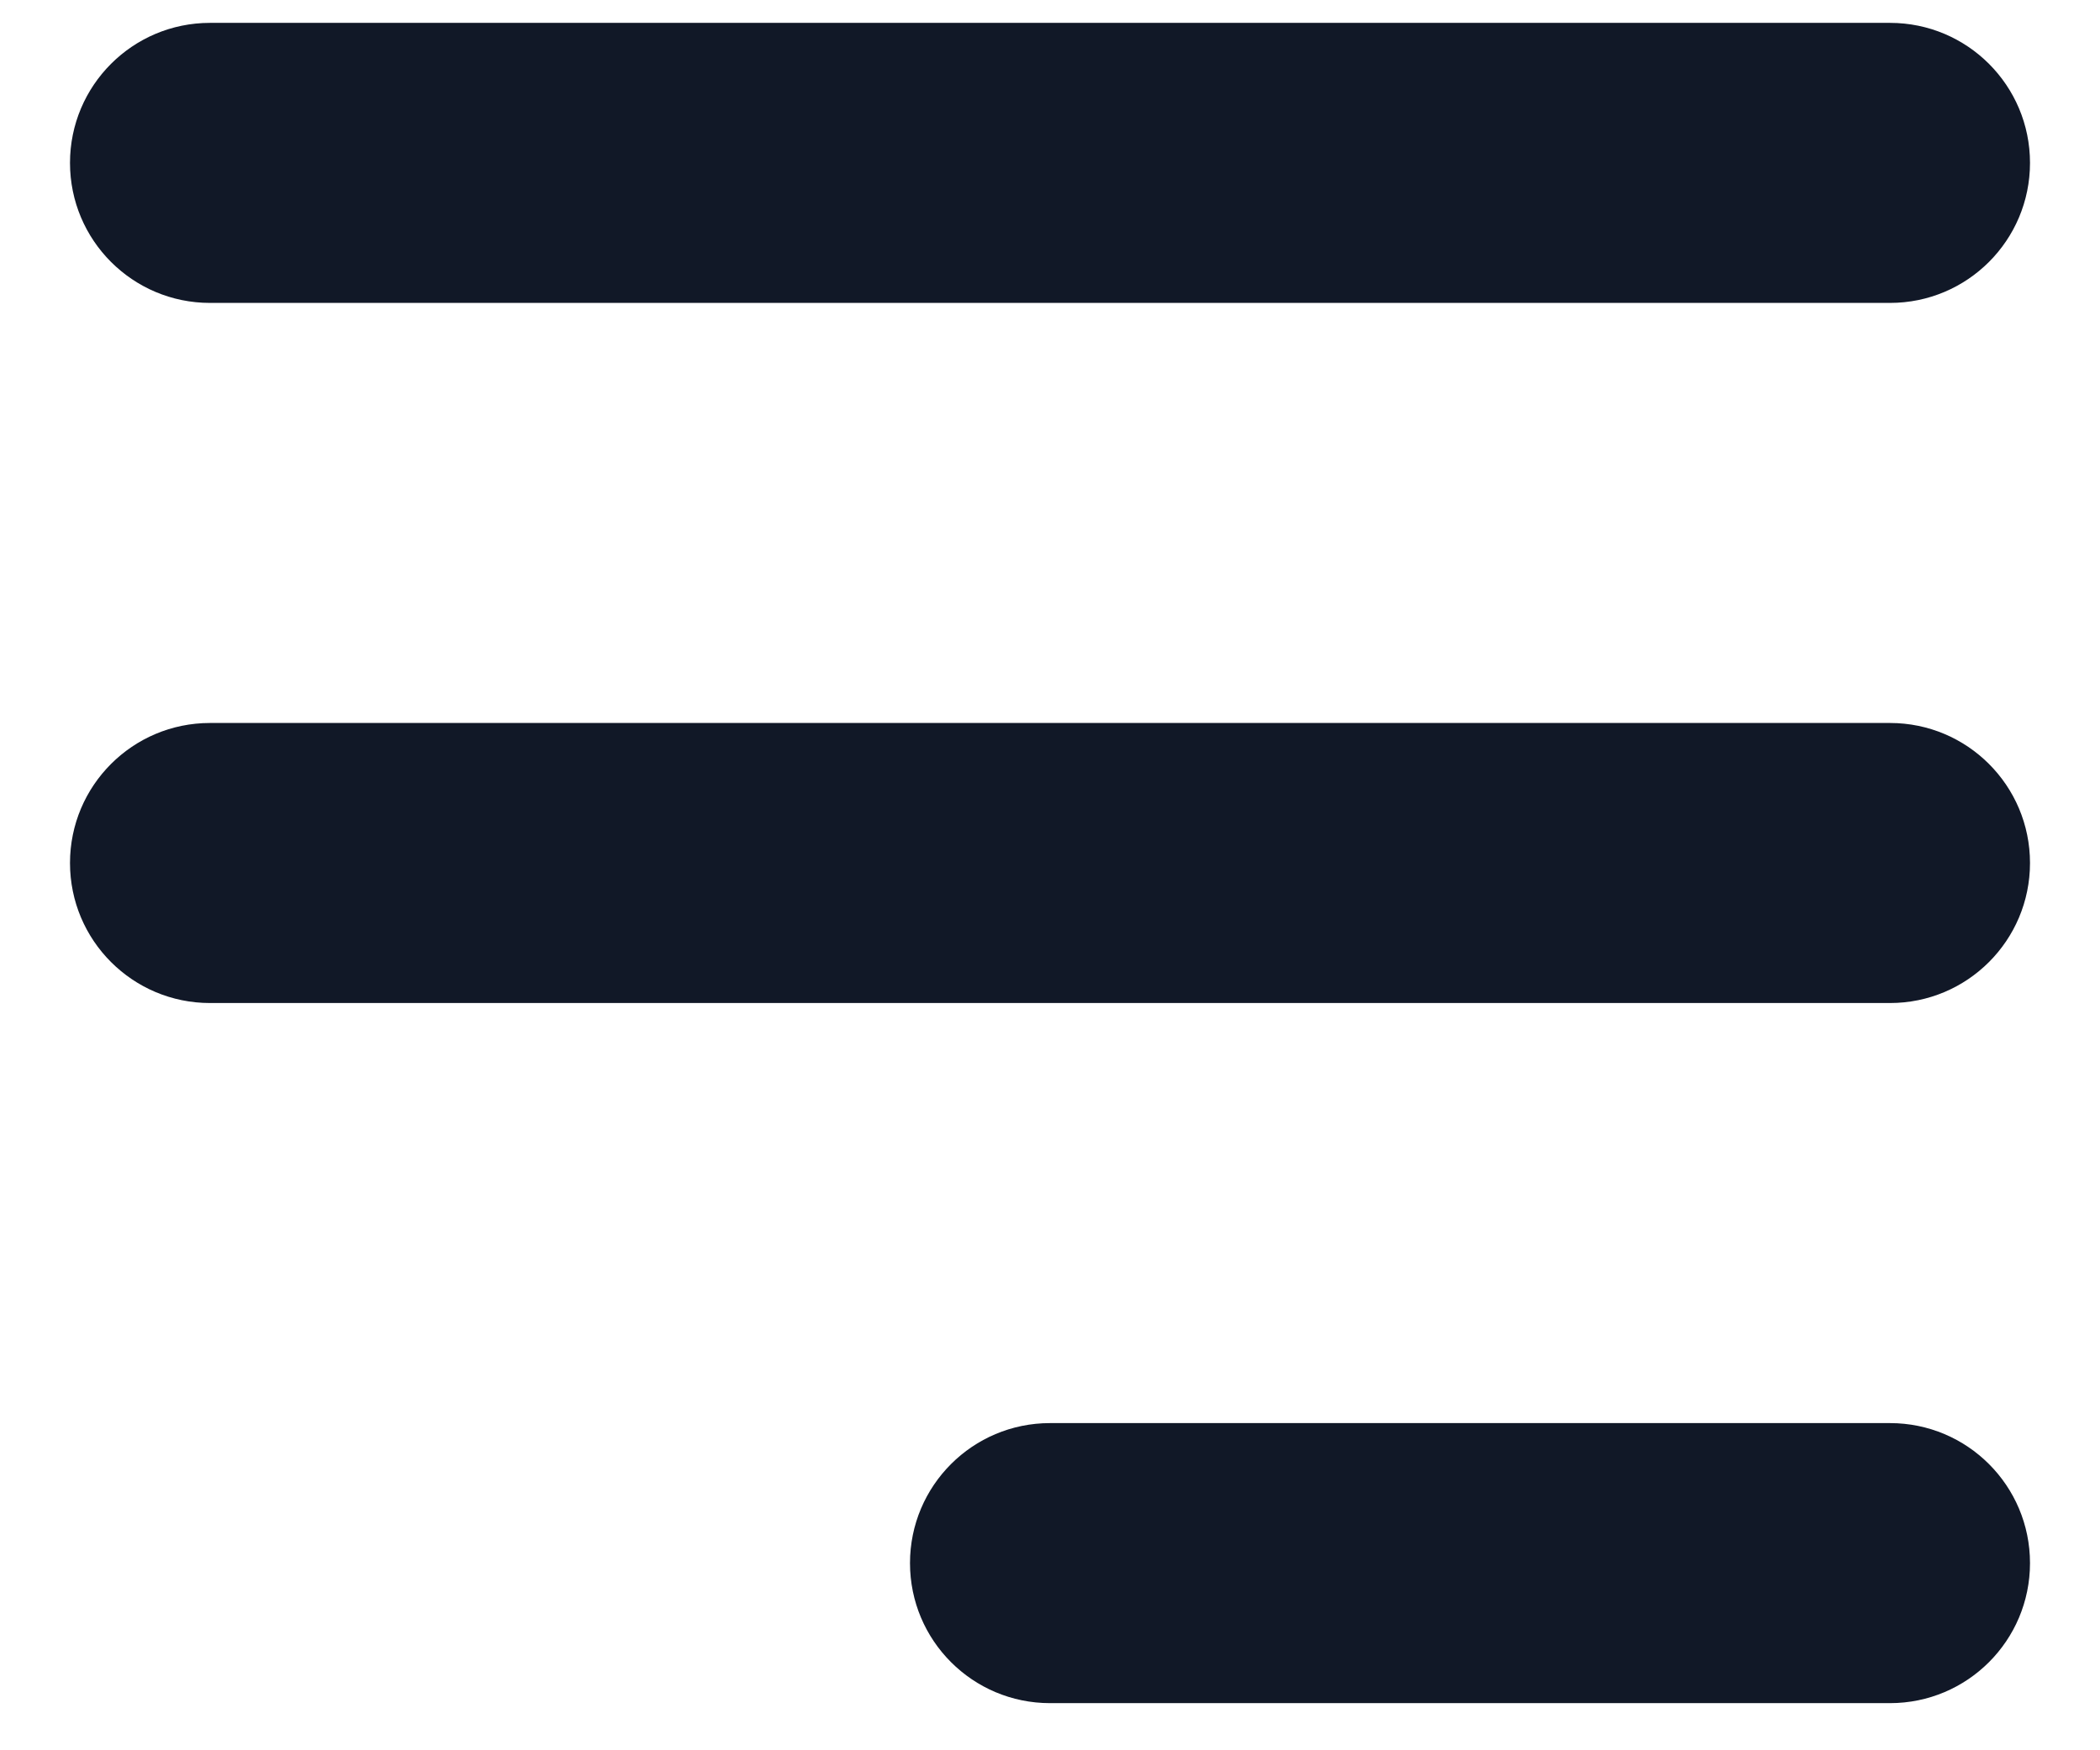
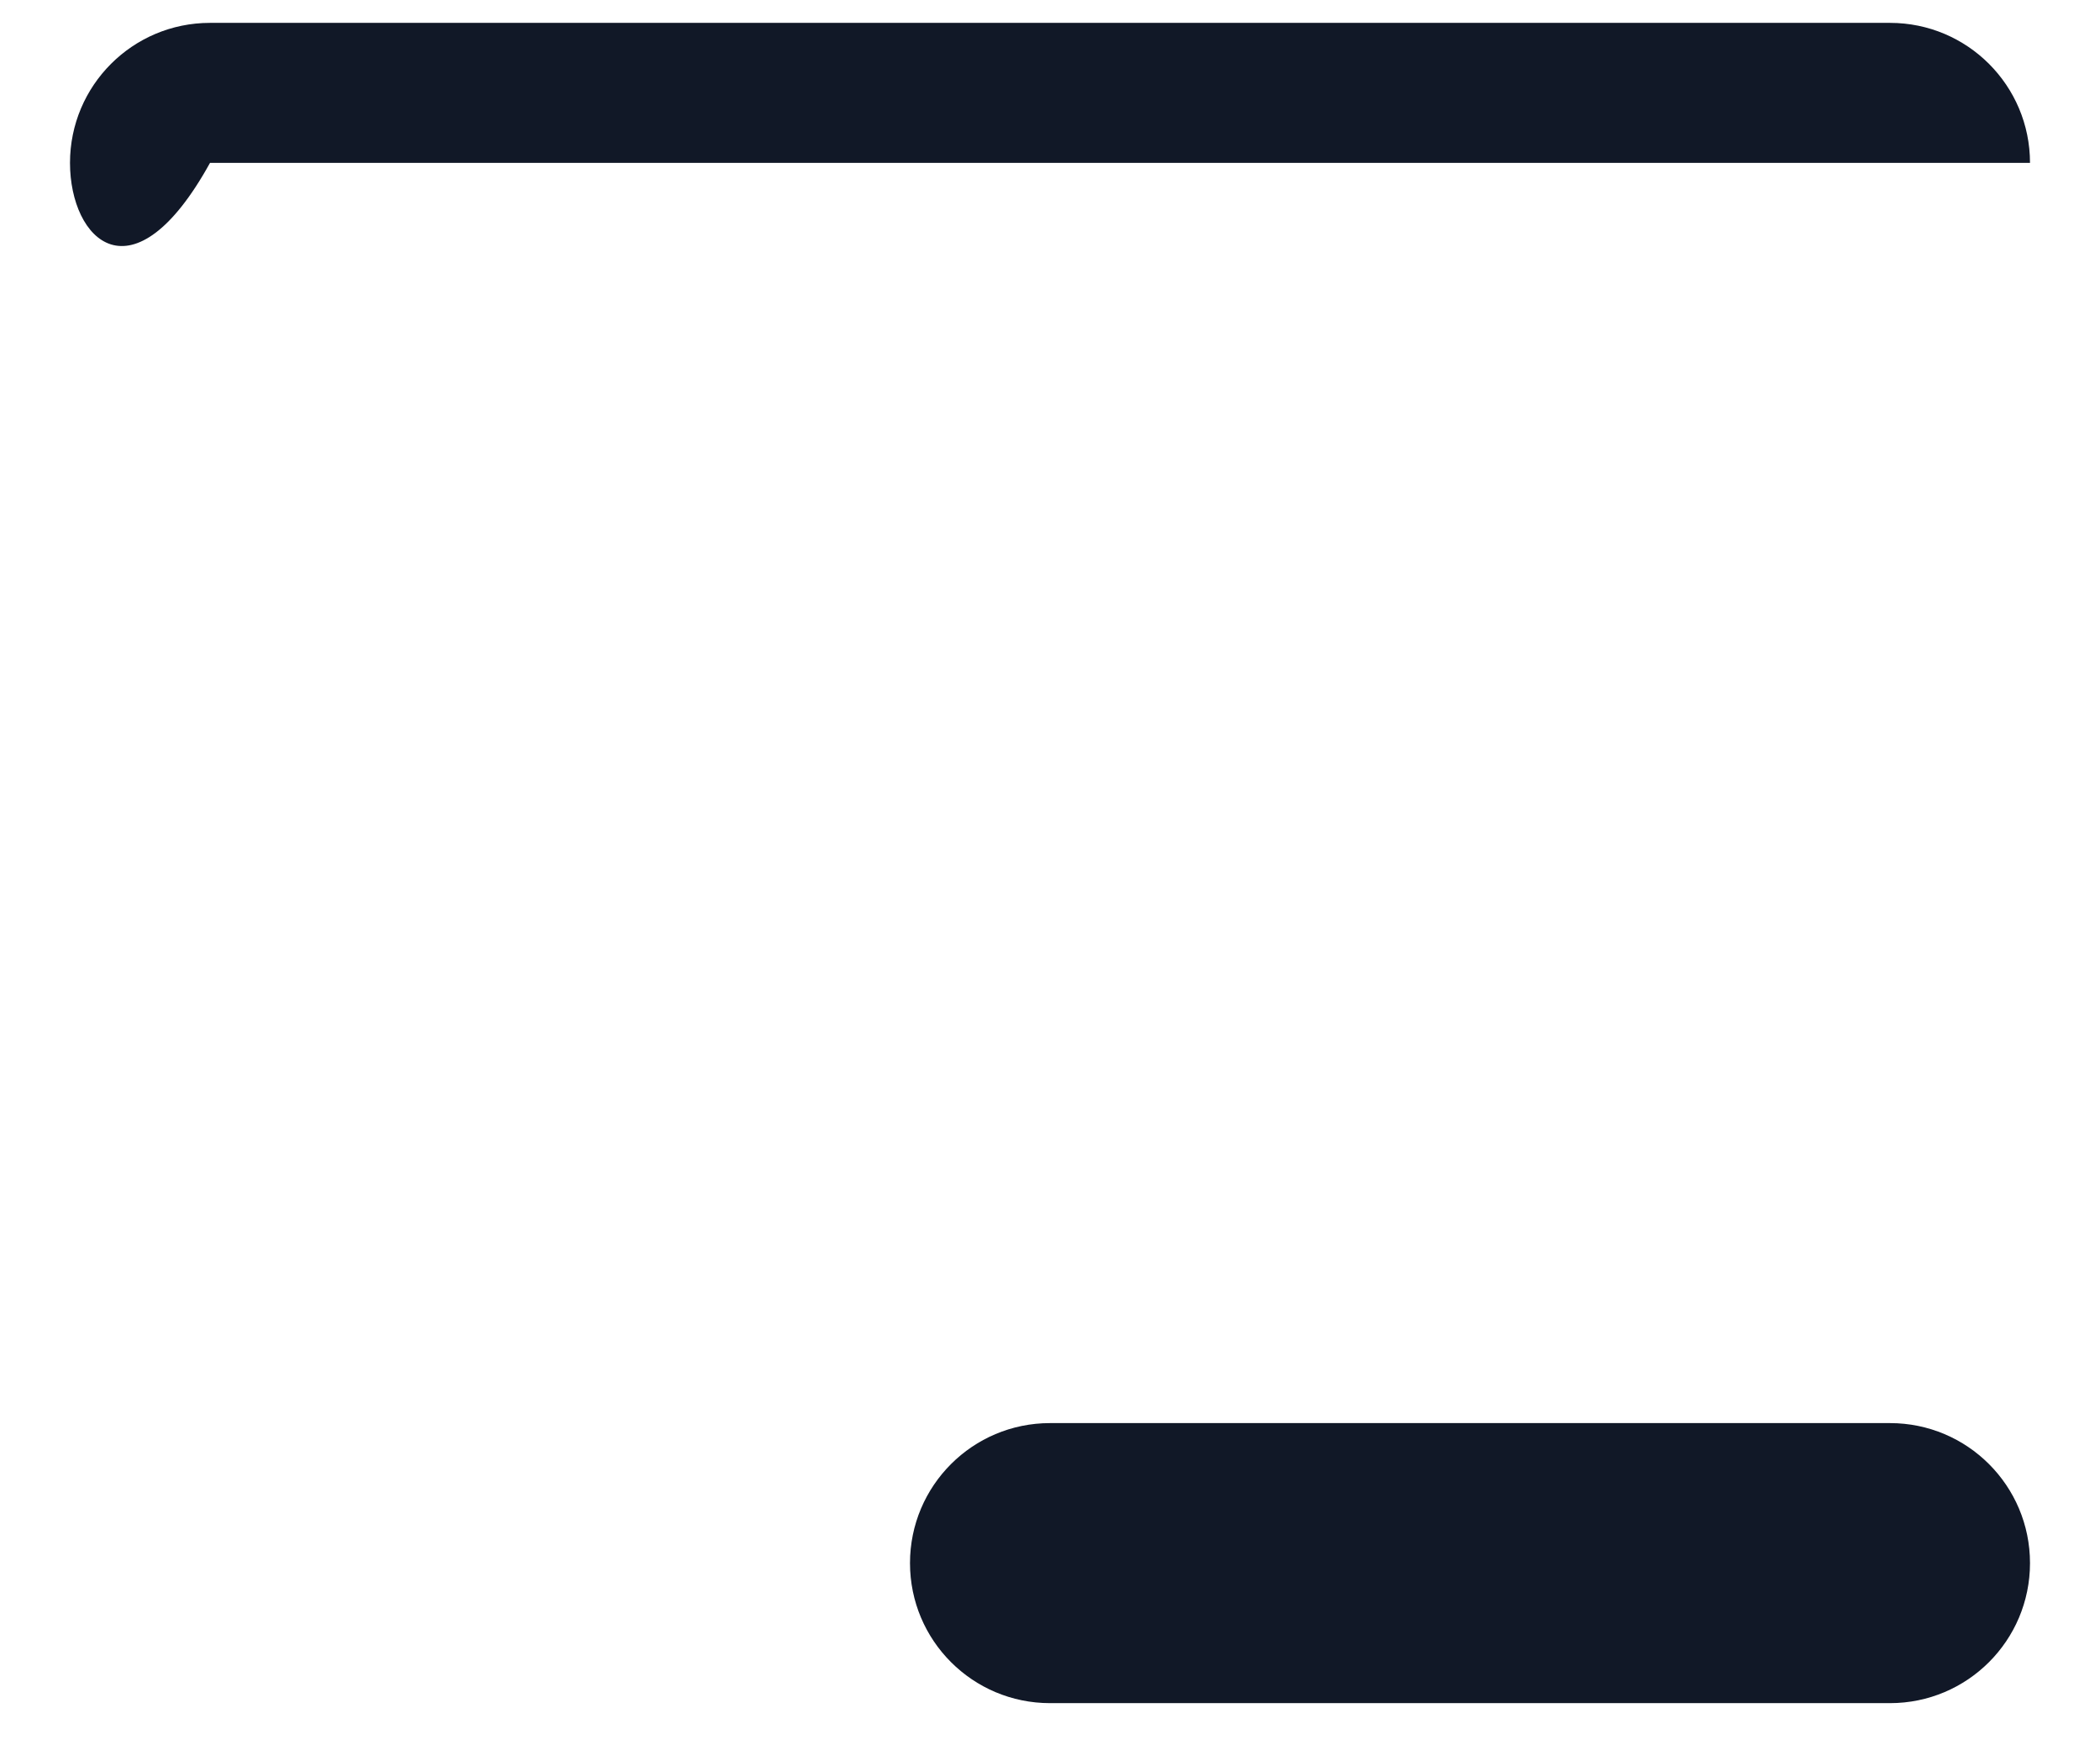
<svg xmlns="http://www.w3.org/2000/svg" width="18" height="15" viewBox="0 0 18 15" fill="none">
-   <path fill-rule="evenodd" clip-rule="evenodd" d="M0.6 1.396C0.6 0.733 1.137 0.196 1.8 0.196H16.2C16.863 0.196 17.4 0.733 17.4 1.396C17.4 2.059 16.863 2.596 16.2 2.596H1.8C1.137 2.596 0.6 2.059 0.6 1.396Z" fill="#111827" />
-   <path fill-rule="evenodd" clip-rule="evenodd" d="M0.6 7.396C0.6 6.733 1.137 6.196 1.8 6.196H16.2C16.863 6.196 17.4 6.733 17.4 7.396C17.4 8.059 16.863 8.596 16.2 8.596H1.8C1.137 8.596 0.6 8.059 0.6 7.396Z" fill="#111827" />
+   <path fill-rule="evenodd" clip-rule="evenodd" d="M0.6 1.396C0.6 0.733 1.137 0.196 1.8 0.196H16.2C16.863 0.196 17.4 0.733 17.4 1.396H1.8C1.137 2.596 0.6 2.059 0.6 1.396Z" fill="#111827" />
  <path fill-rule="evenodd" clip-rule="evenodd" d="M7.8 13.396C7.8 12.733 8.337 12.196 9 12.196H16.2C16.863 12.196 17.4 12.733 17.4 13.396C17.4 14.059 16.863 14.596 16.2 14.596H9C8.337 14.596 7.8 14.059 7.8 13.396Z" fill="#111827" />
</svg>